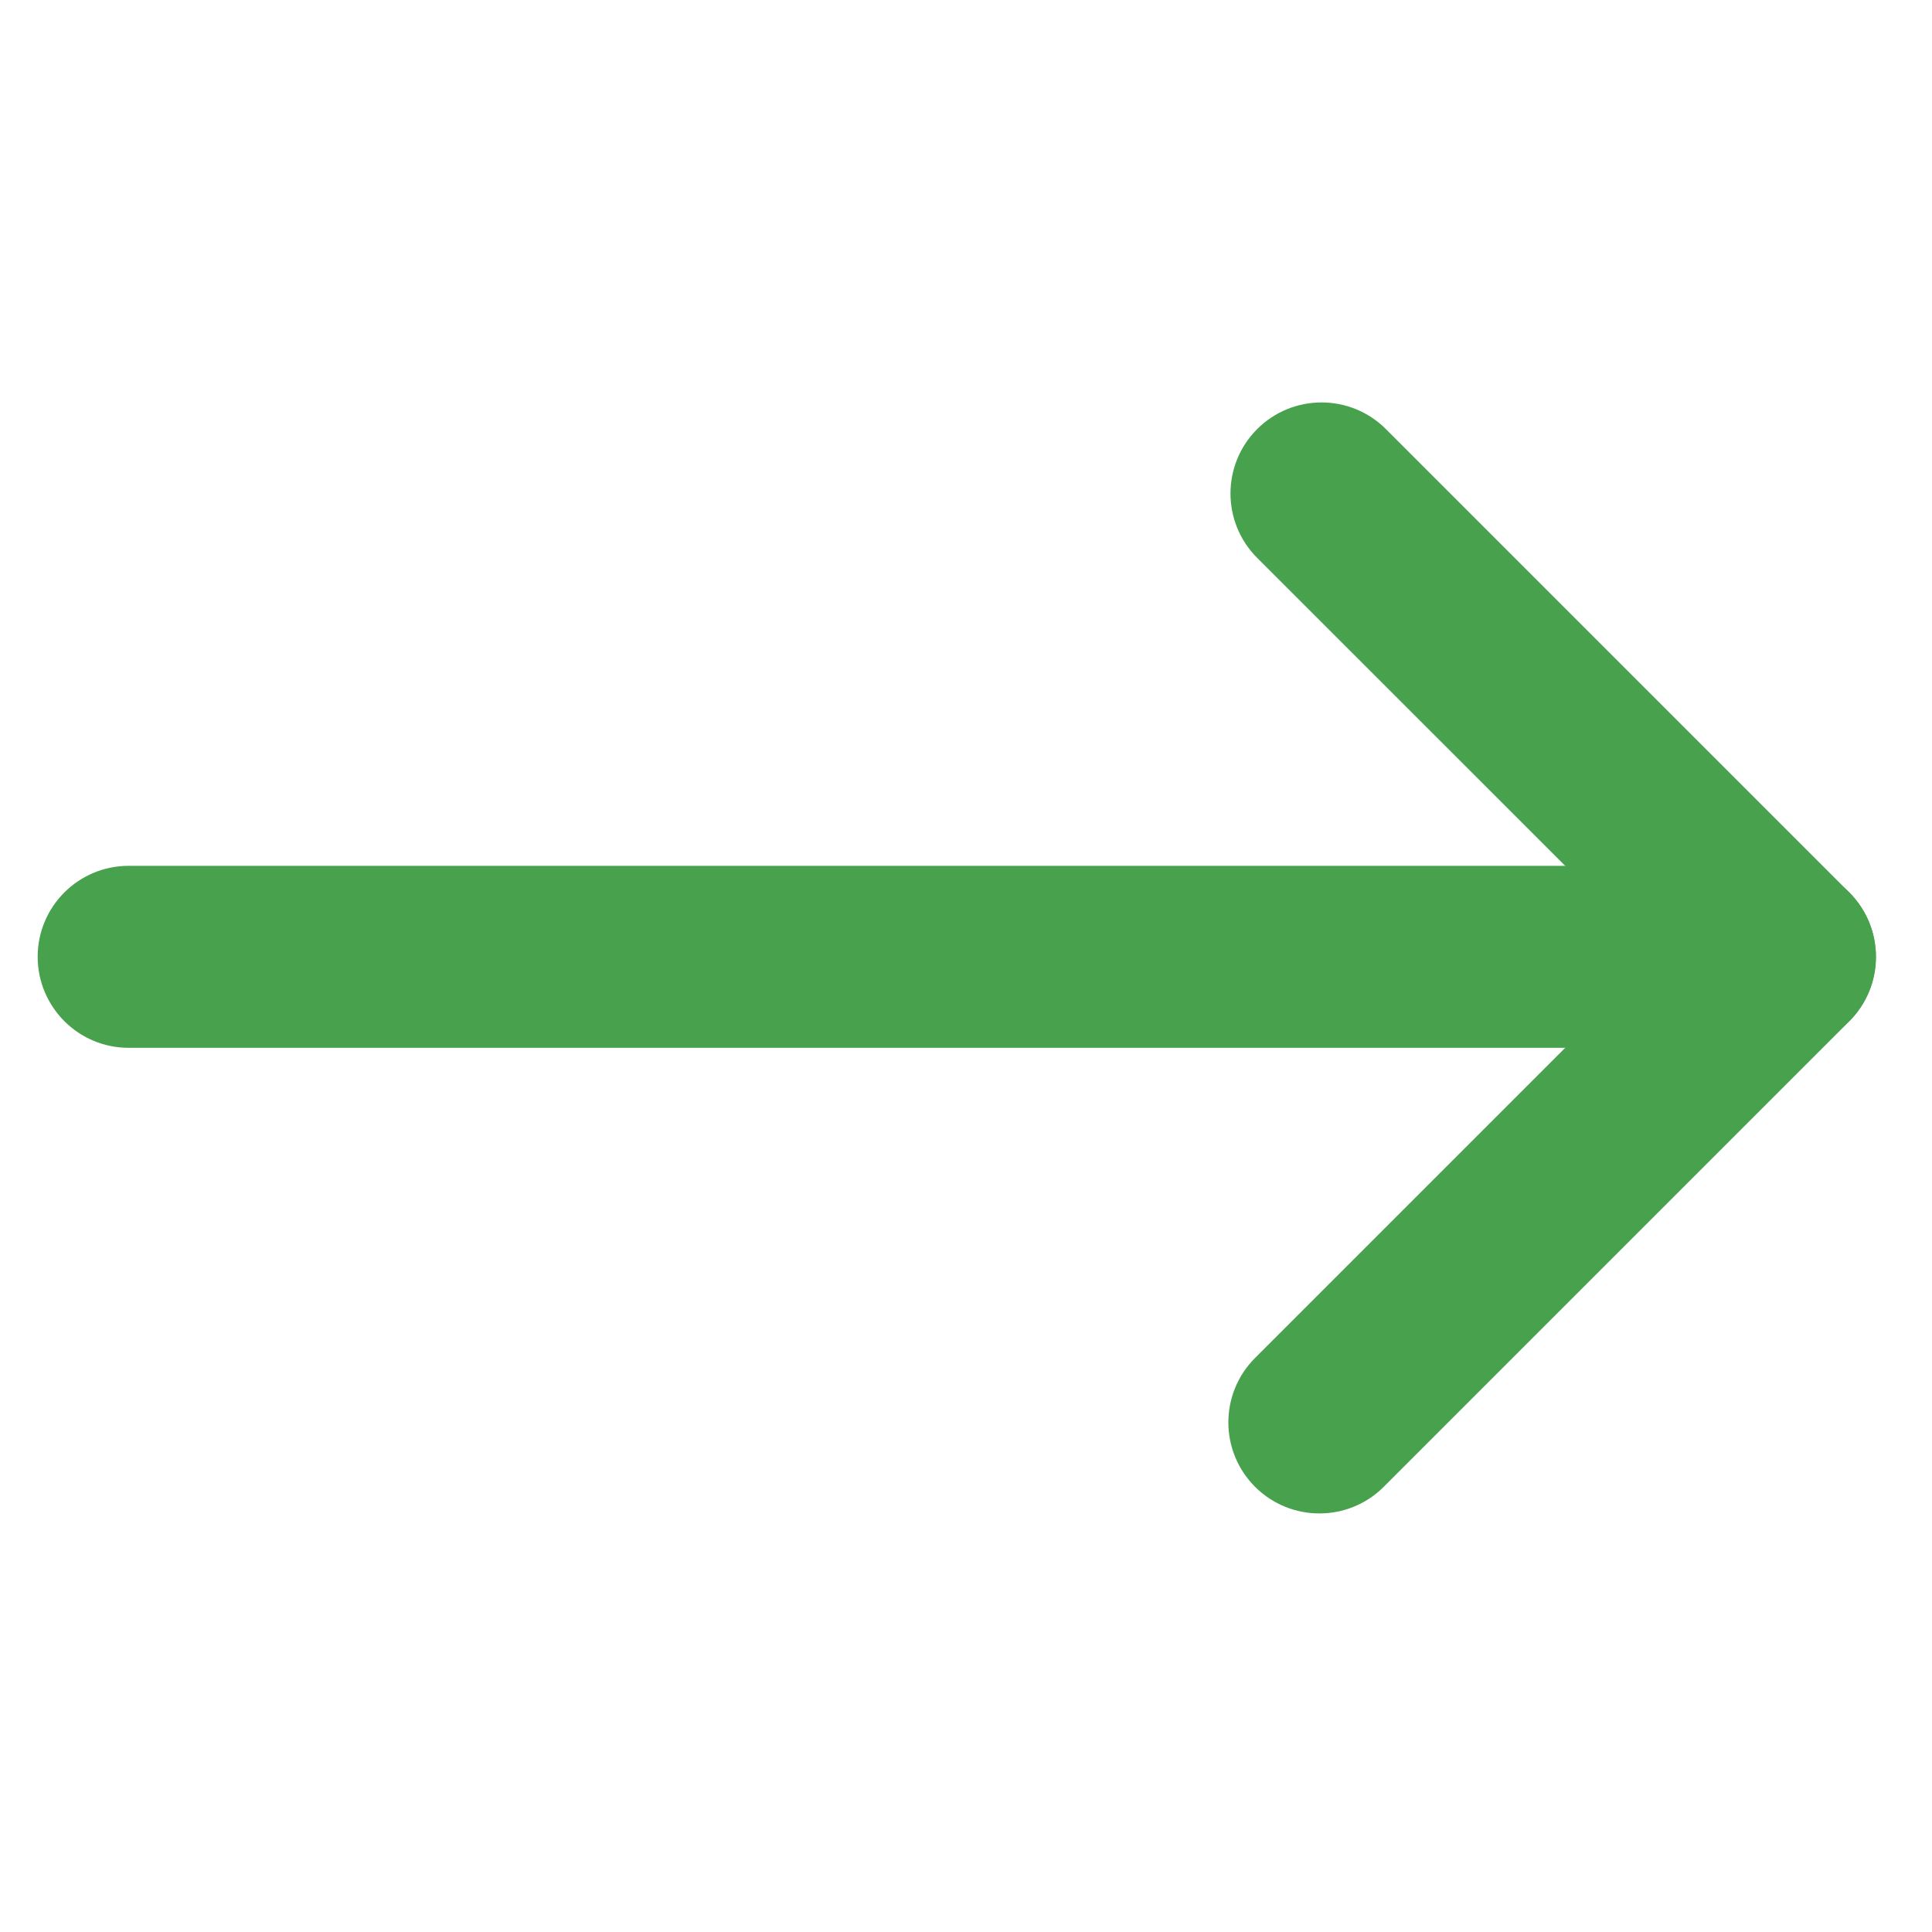
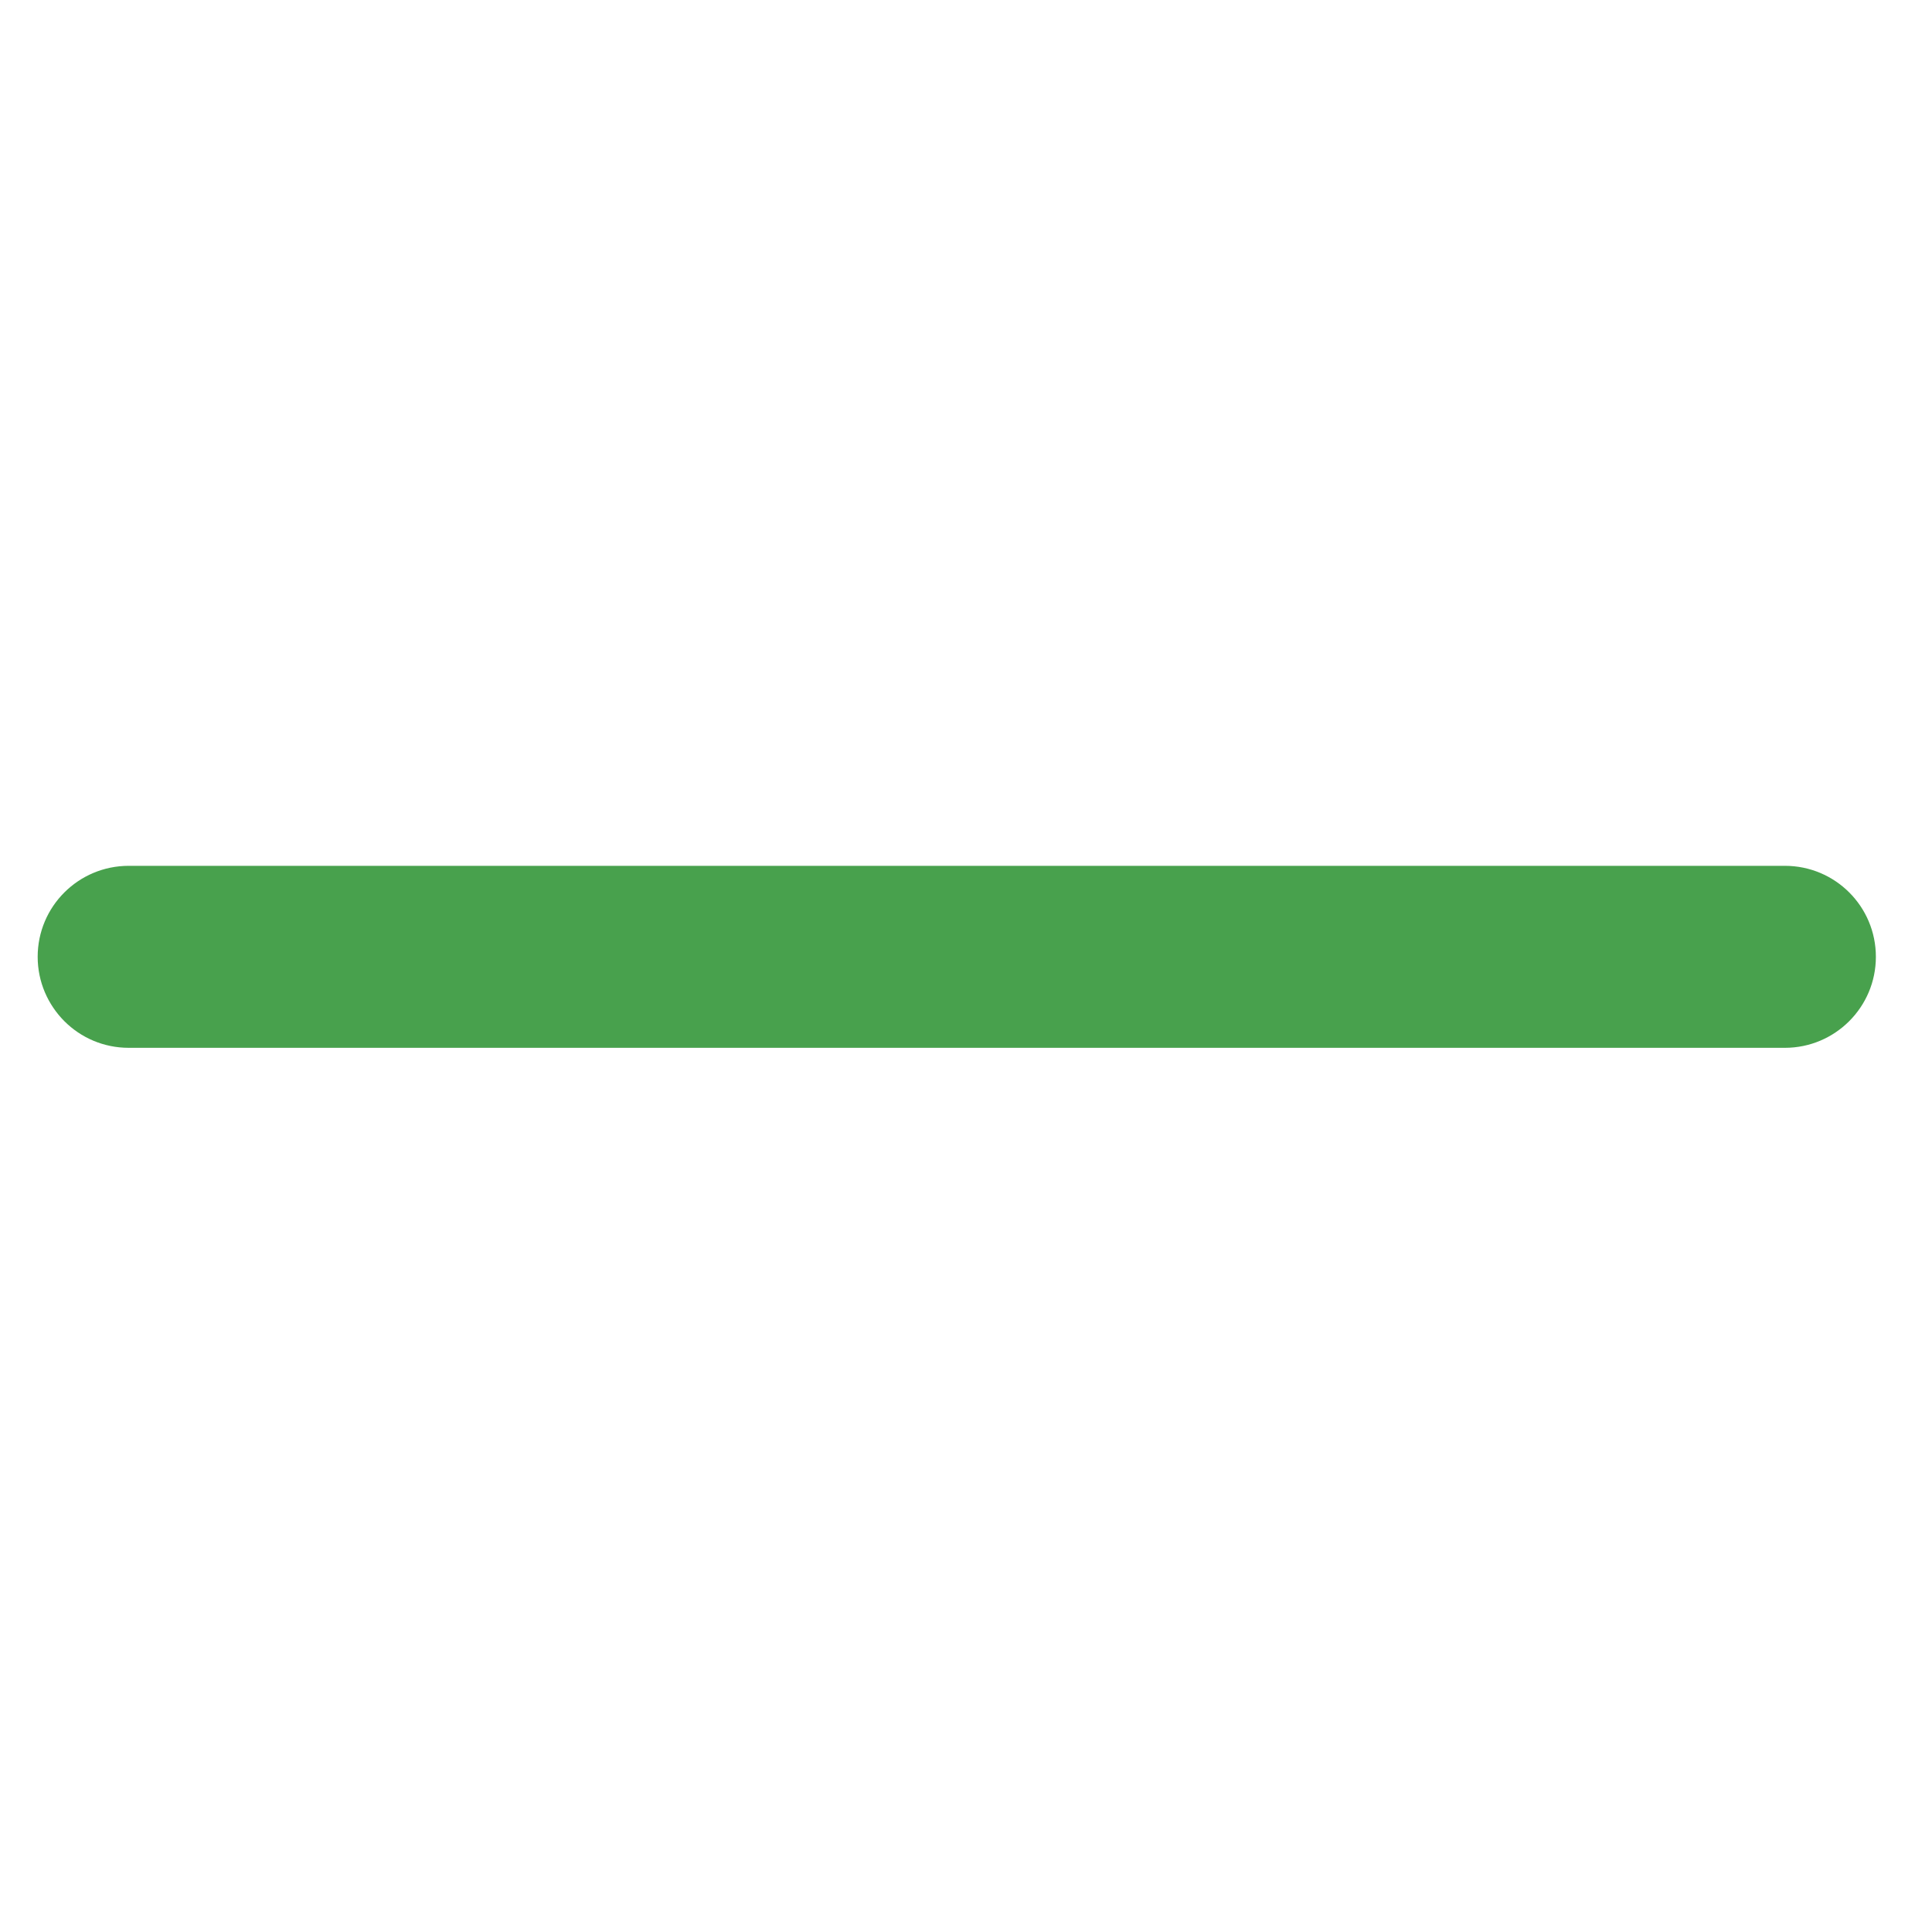
<svg xmlns="http://www.w3.org/2000/svg" width="20" height="20" viewBox="0 0 20 20" fill="none">
-   <path d="M19.144 9.239L14.347 4.442C13.979 4.074 13.382 4.074 13.014 4.442C12.646 4.81 12.646 5.407 13.014 5.775L17.145 9.905L12.992 14.058C12.624 14.426 12.624 15.023 12.992 15.391C13.36 15.759 13.957 15.759 14.325 15.391L19.144 10.572C19.512 10.204 19.512 9.607 19.144 9.239Z" fill="#48A14D" />
  <path d="M19.419 9.905C19.419 9.384 18.998 8.963 18.477 8.963L1.333 8.963C0.812 8.963 0.39 9.384 0.39 9.905C0.39 10.165 0.496 10.4 0.666 10.571C0.837 10.742 1.072 10.847 1.333 10.847L18.477 10.847C18.997 10.847 19.419 10.425 19.419 9.905Z" fill="#48A14D" />
</svg>